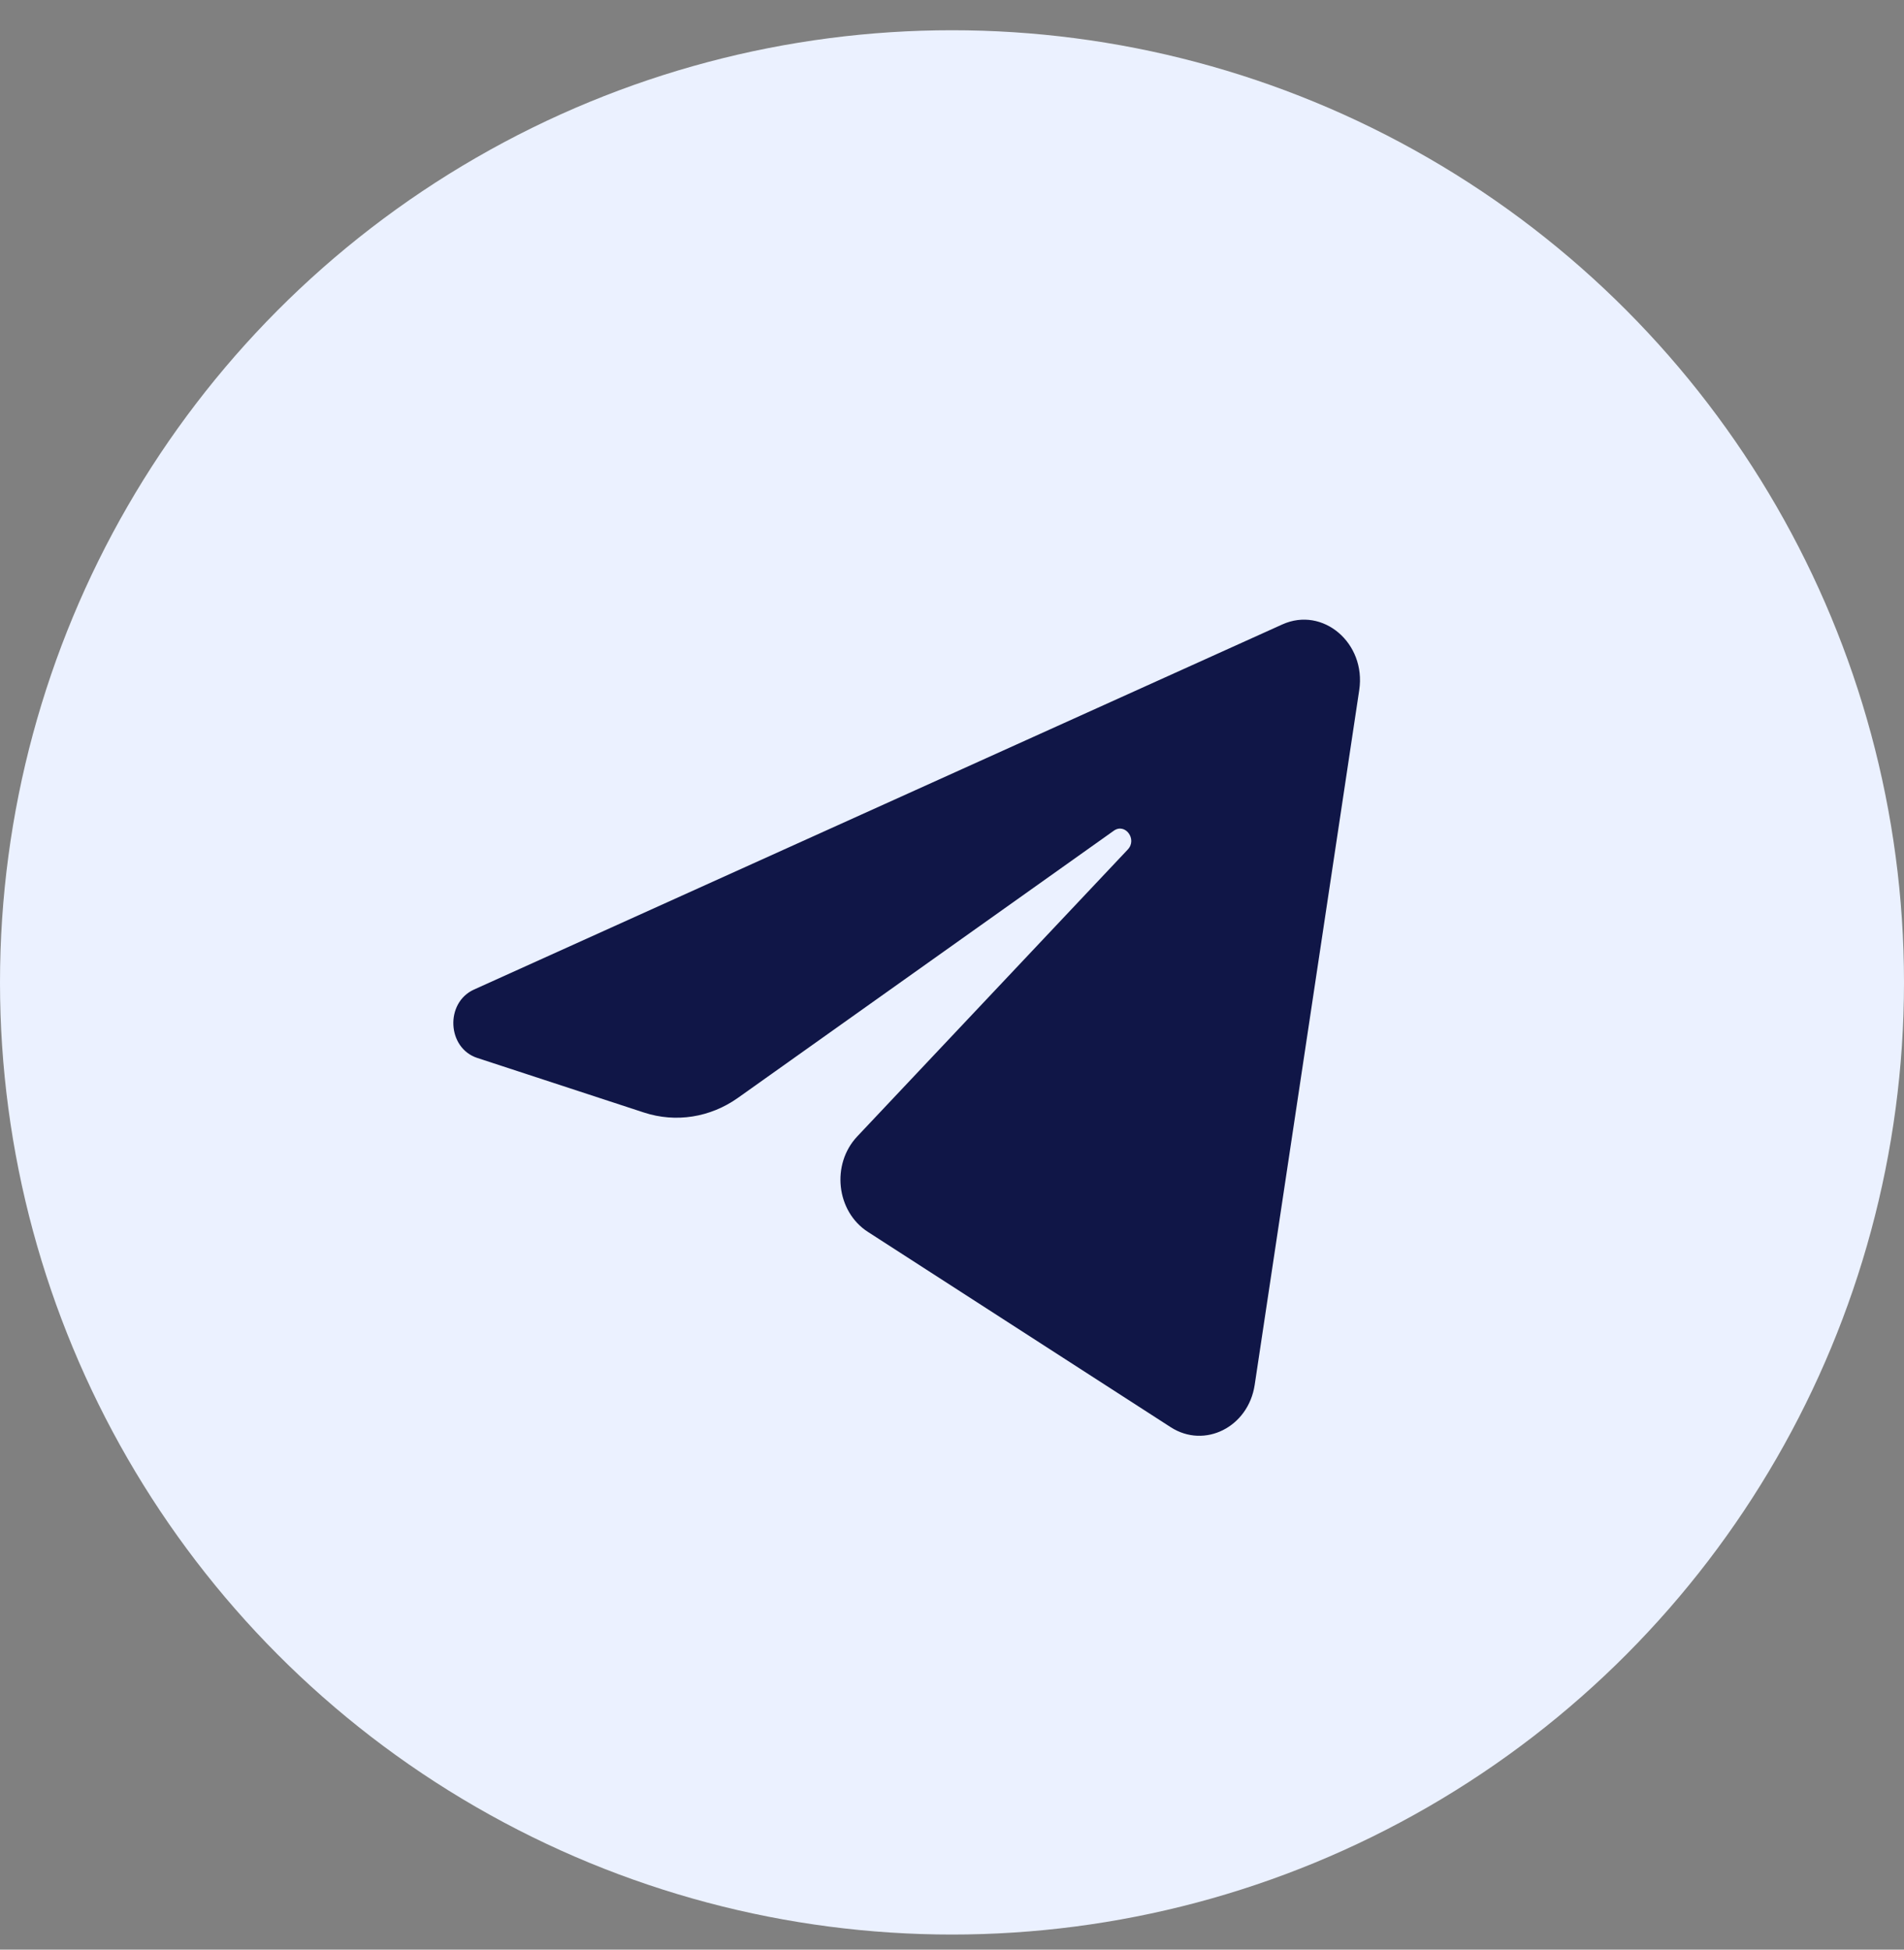
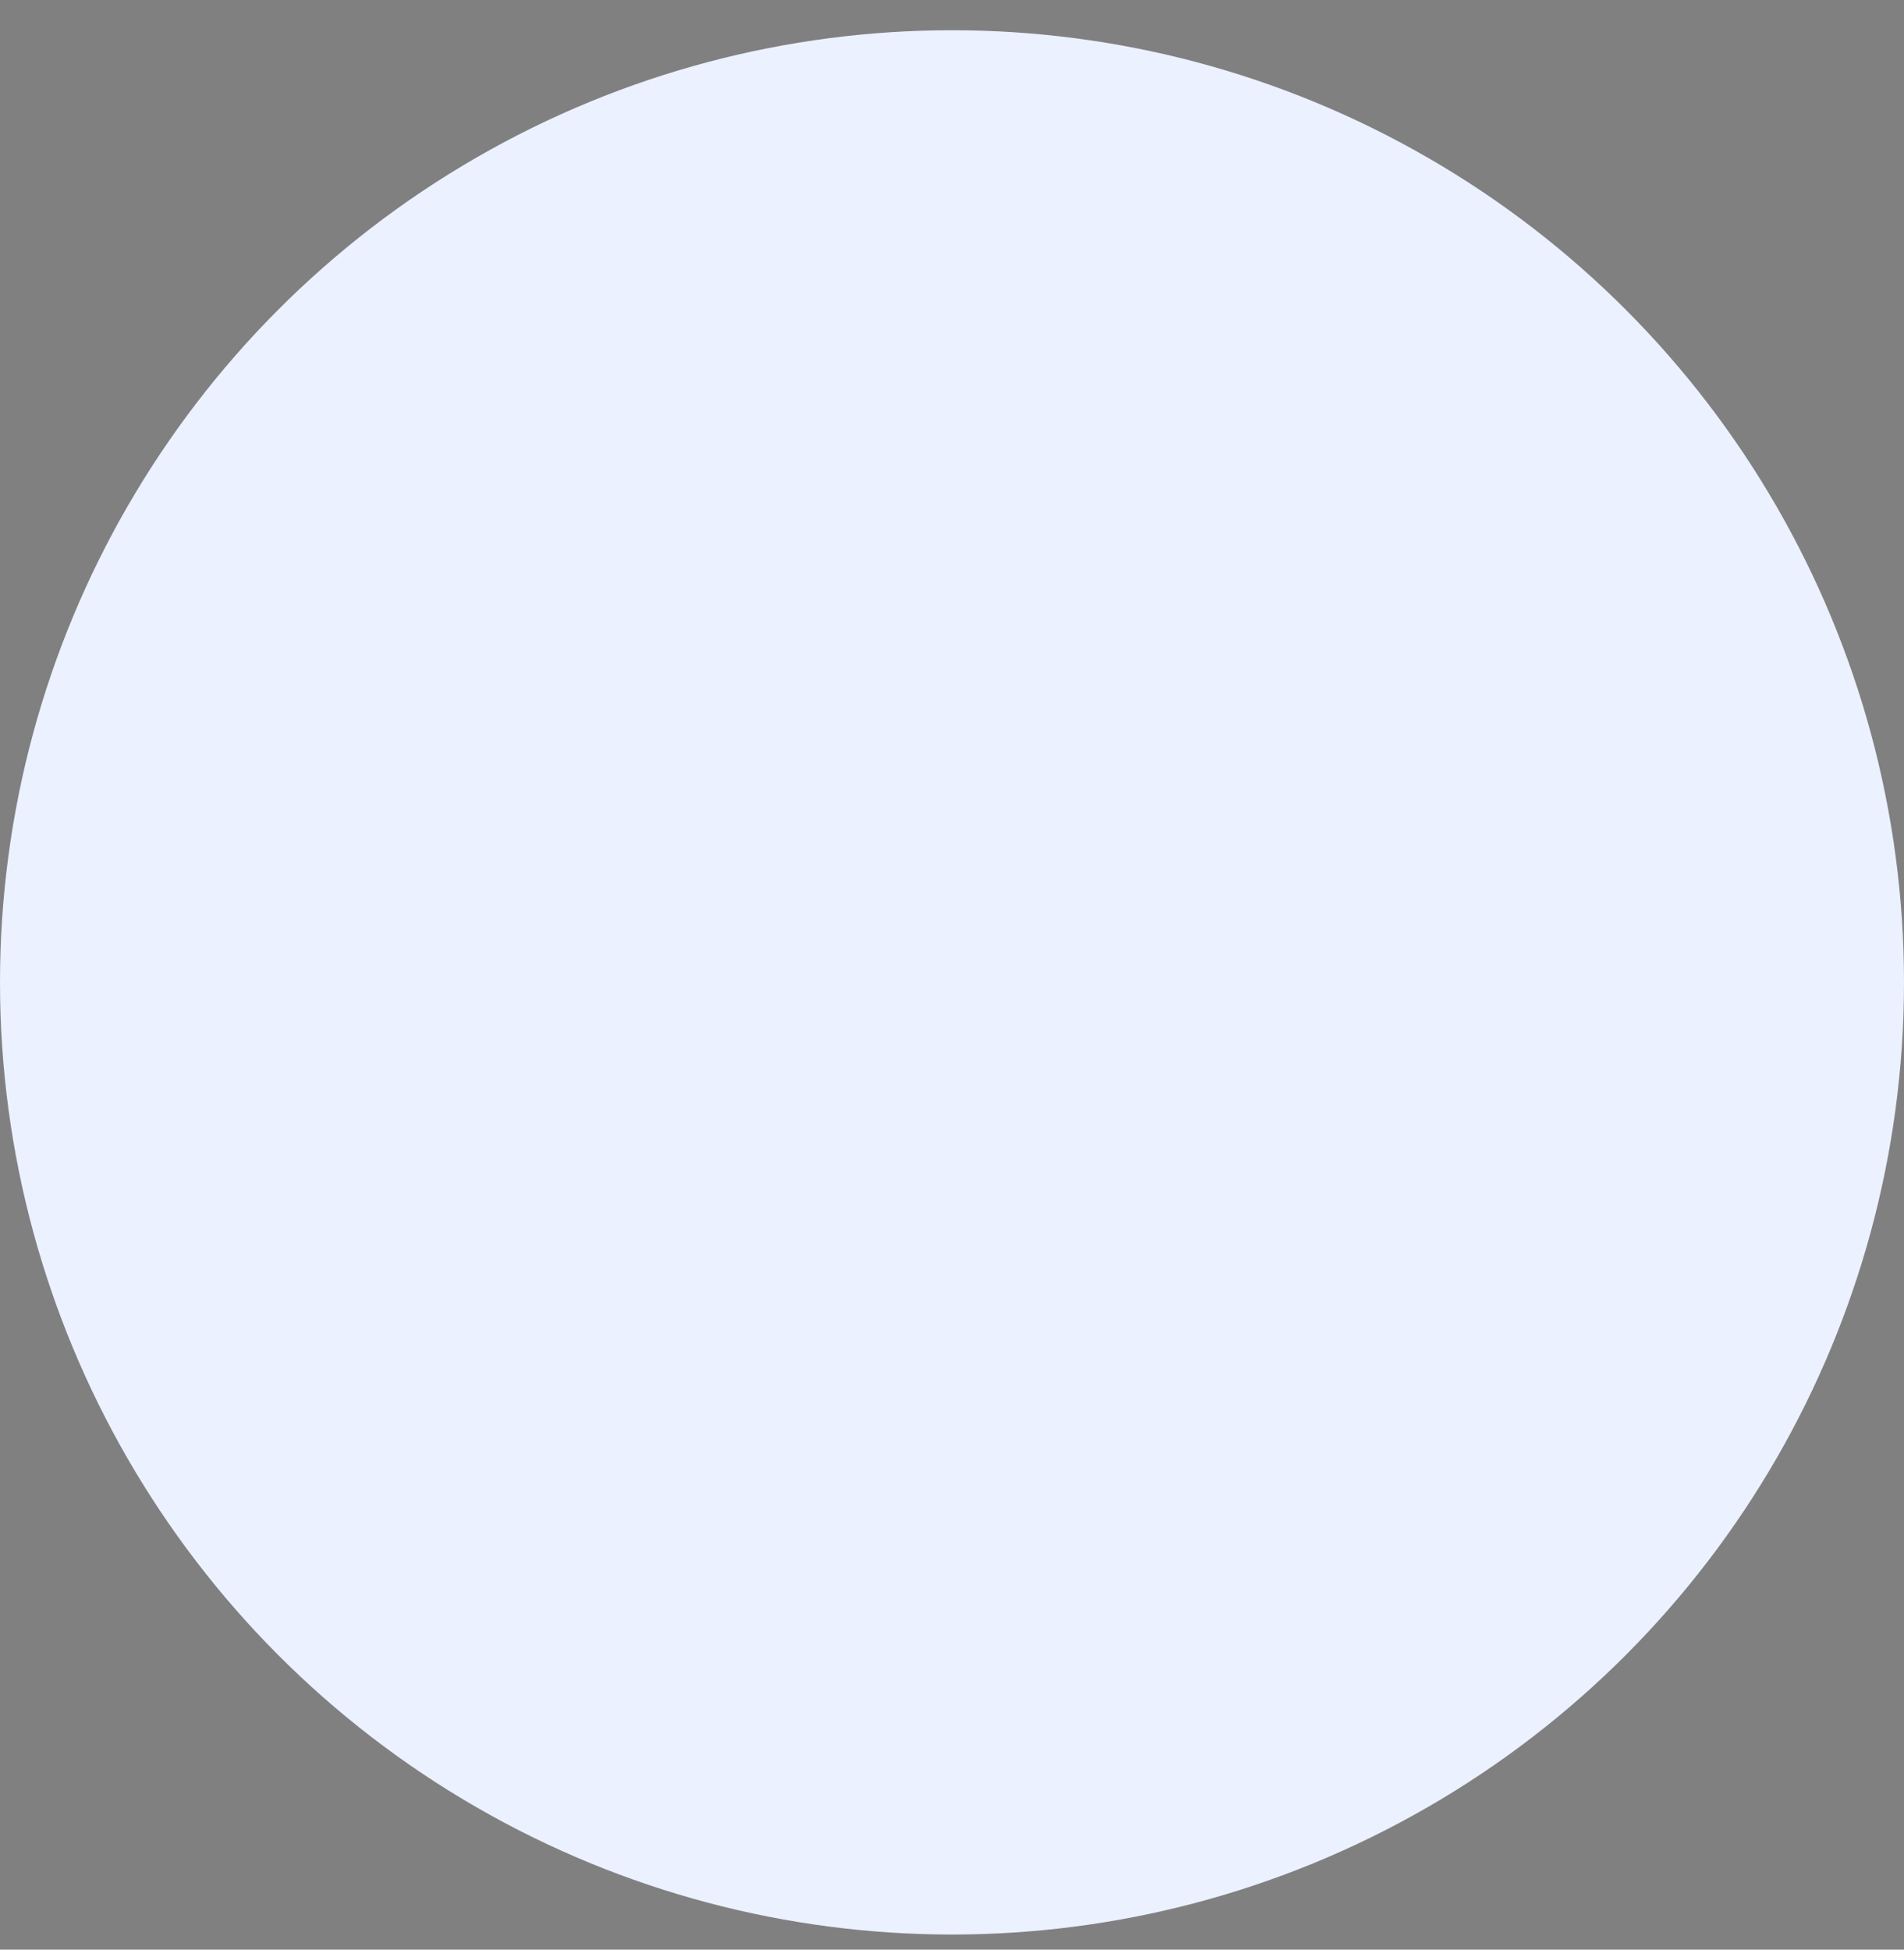
<svg xmlns="http://www.w3.org/2000/svg" width="42" height="43" viewBox="0 0 42 43" fill="none">
  <rect x="0" y="0" width="42" height="43" fill="#808080" stroke="none" />
  <circle cx="21" cy="21.667" r="21" fill="#EBF1FF" />
-   <path d="M29.983 15.221C30.139 14.185 29.182 13.368 28.287 13.772L10.456 21.825C9.814 22.115 9.861 23.115 10.527 23.333L14.204 24.537C14.906 24.767 15.666 24.648 16.279 24.213L24.569 18.322C24.819 18.144 25.091 18.51 24.878 18.736L18.91 25.064C18.331 25.678 18.446 26.718 19.142 27.168L25.824 31.477C26.573 31.96 27.537 31.475 27.677 30.544L29.983 15.221Z" fill="#101647" />
</svg>